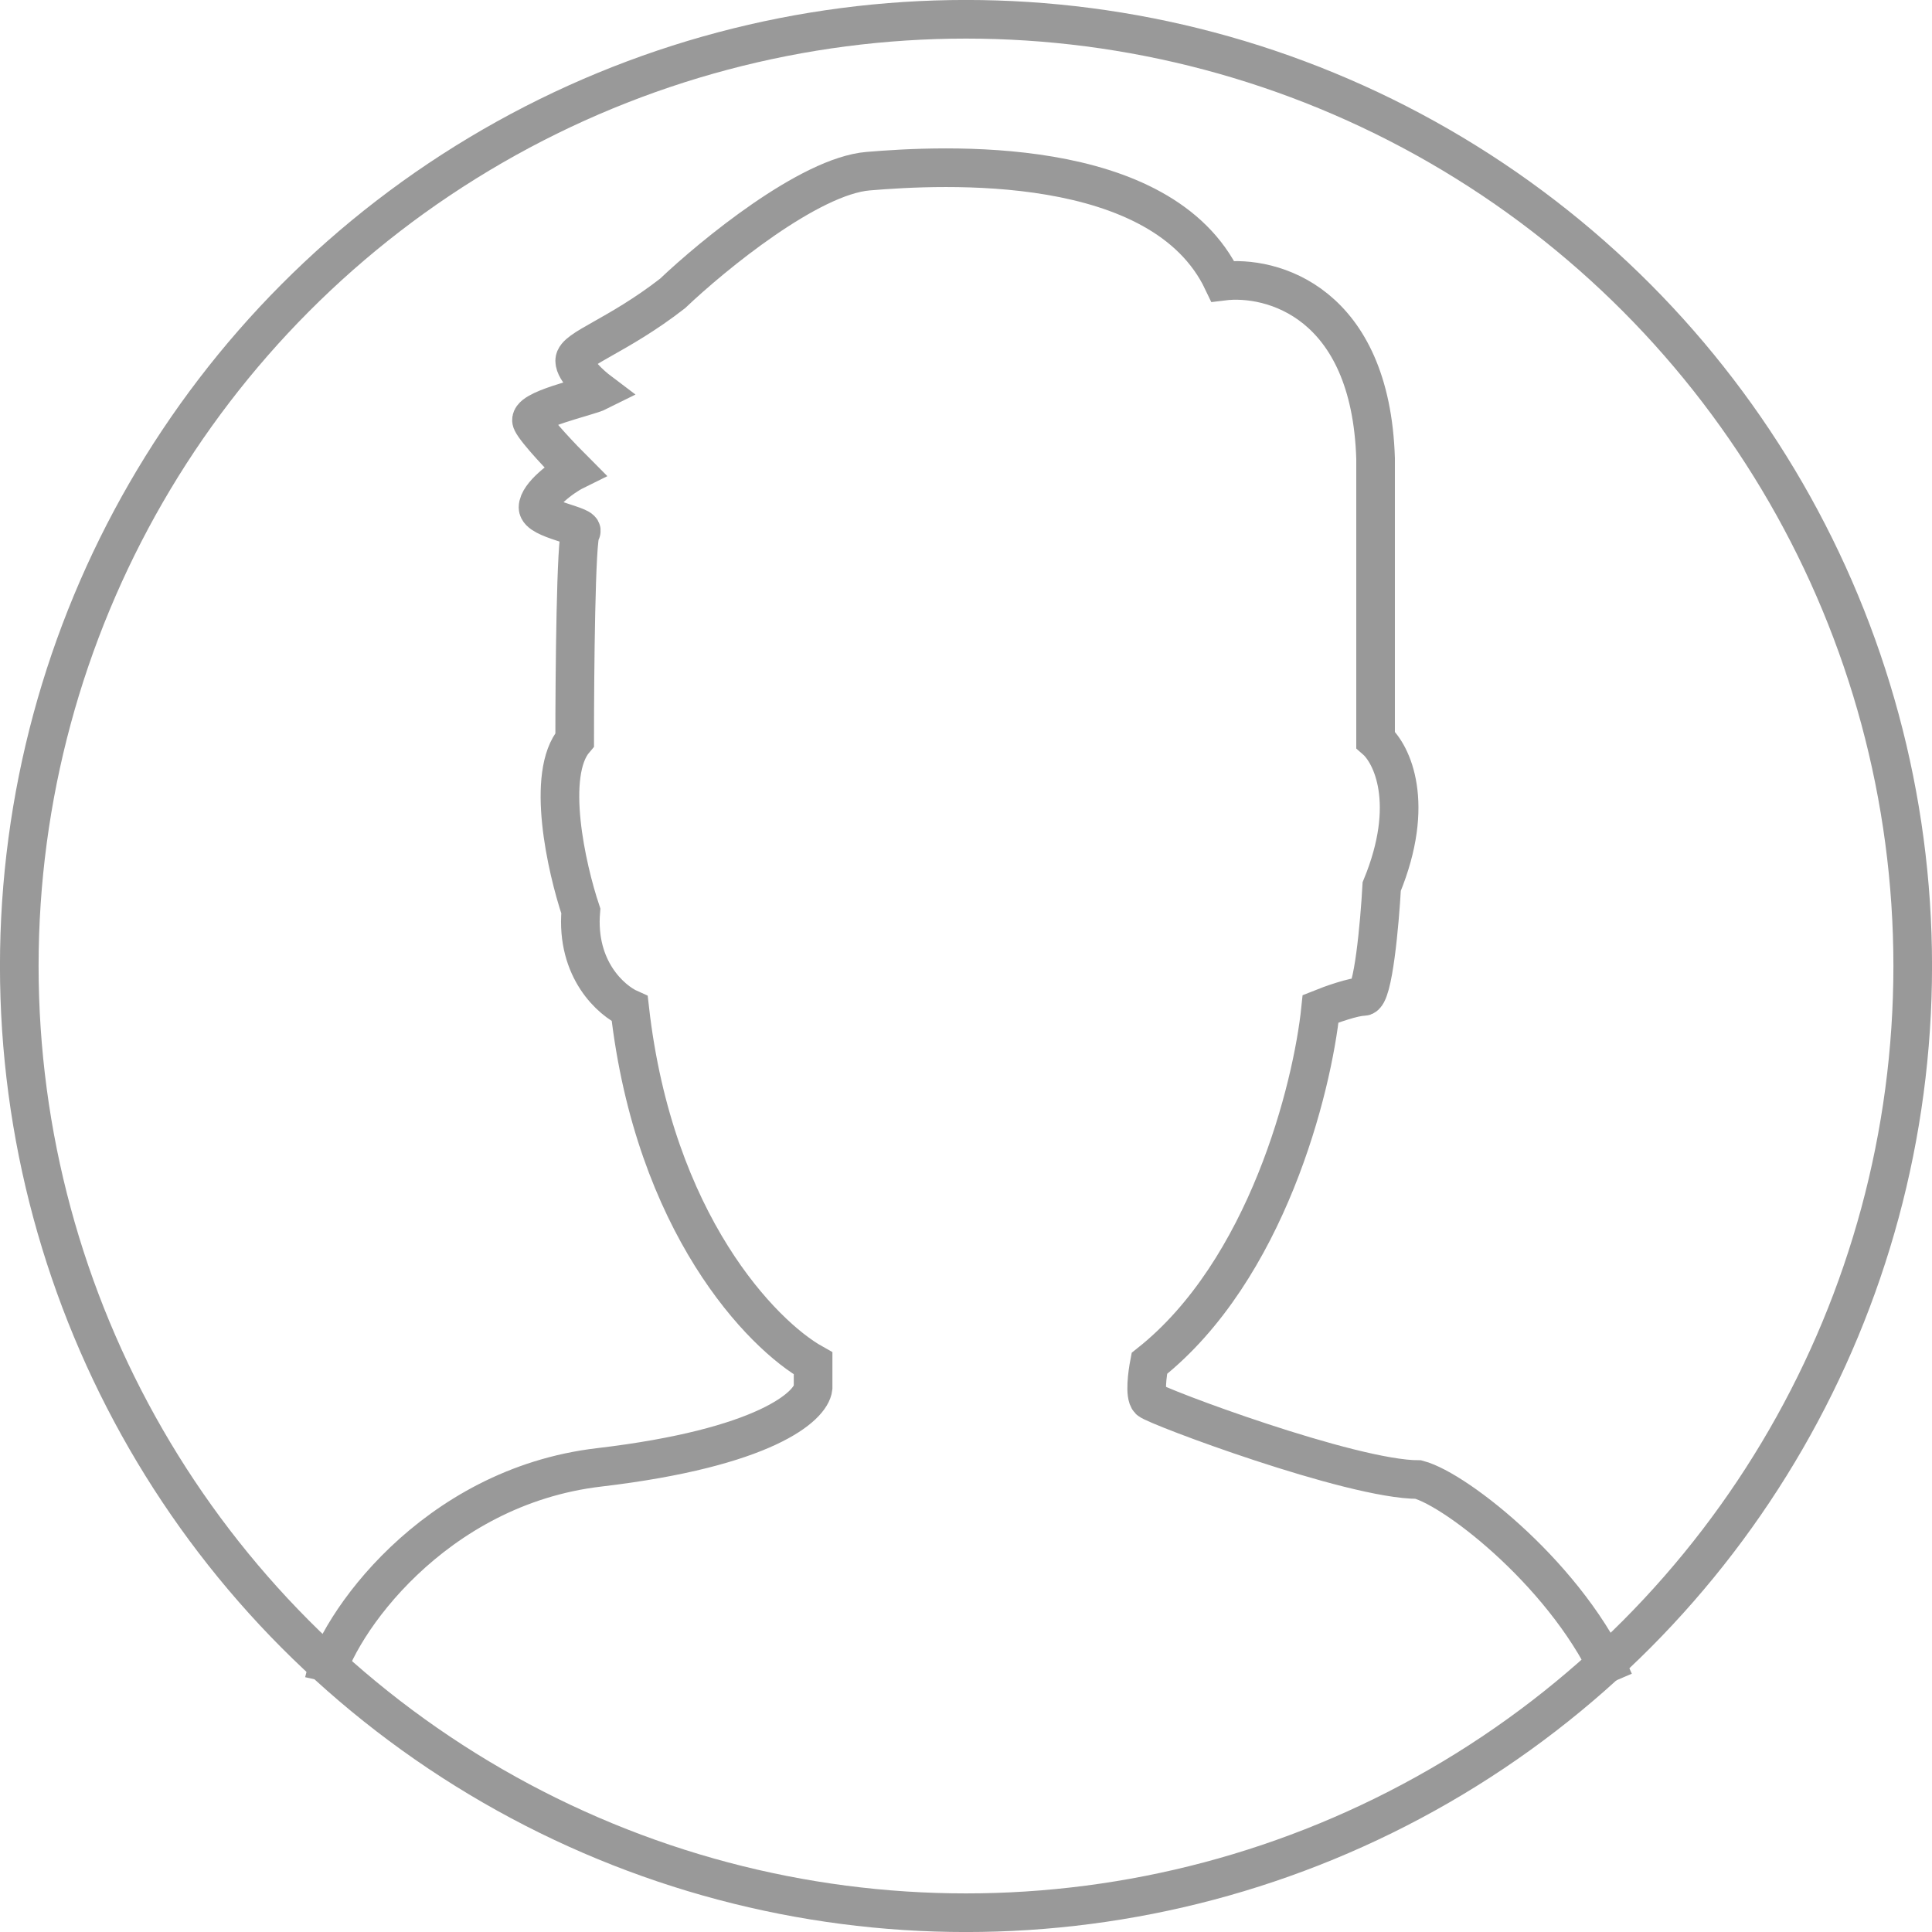
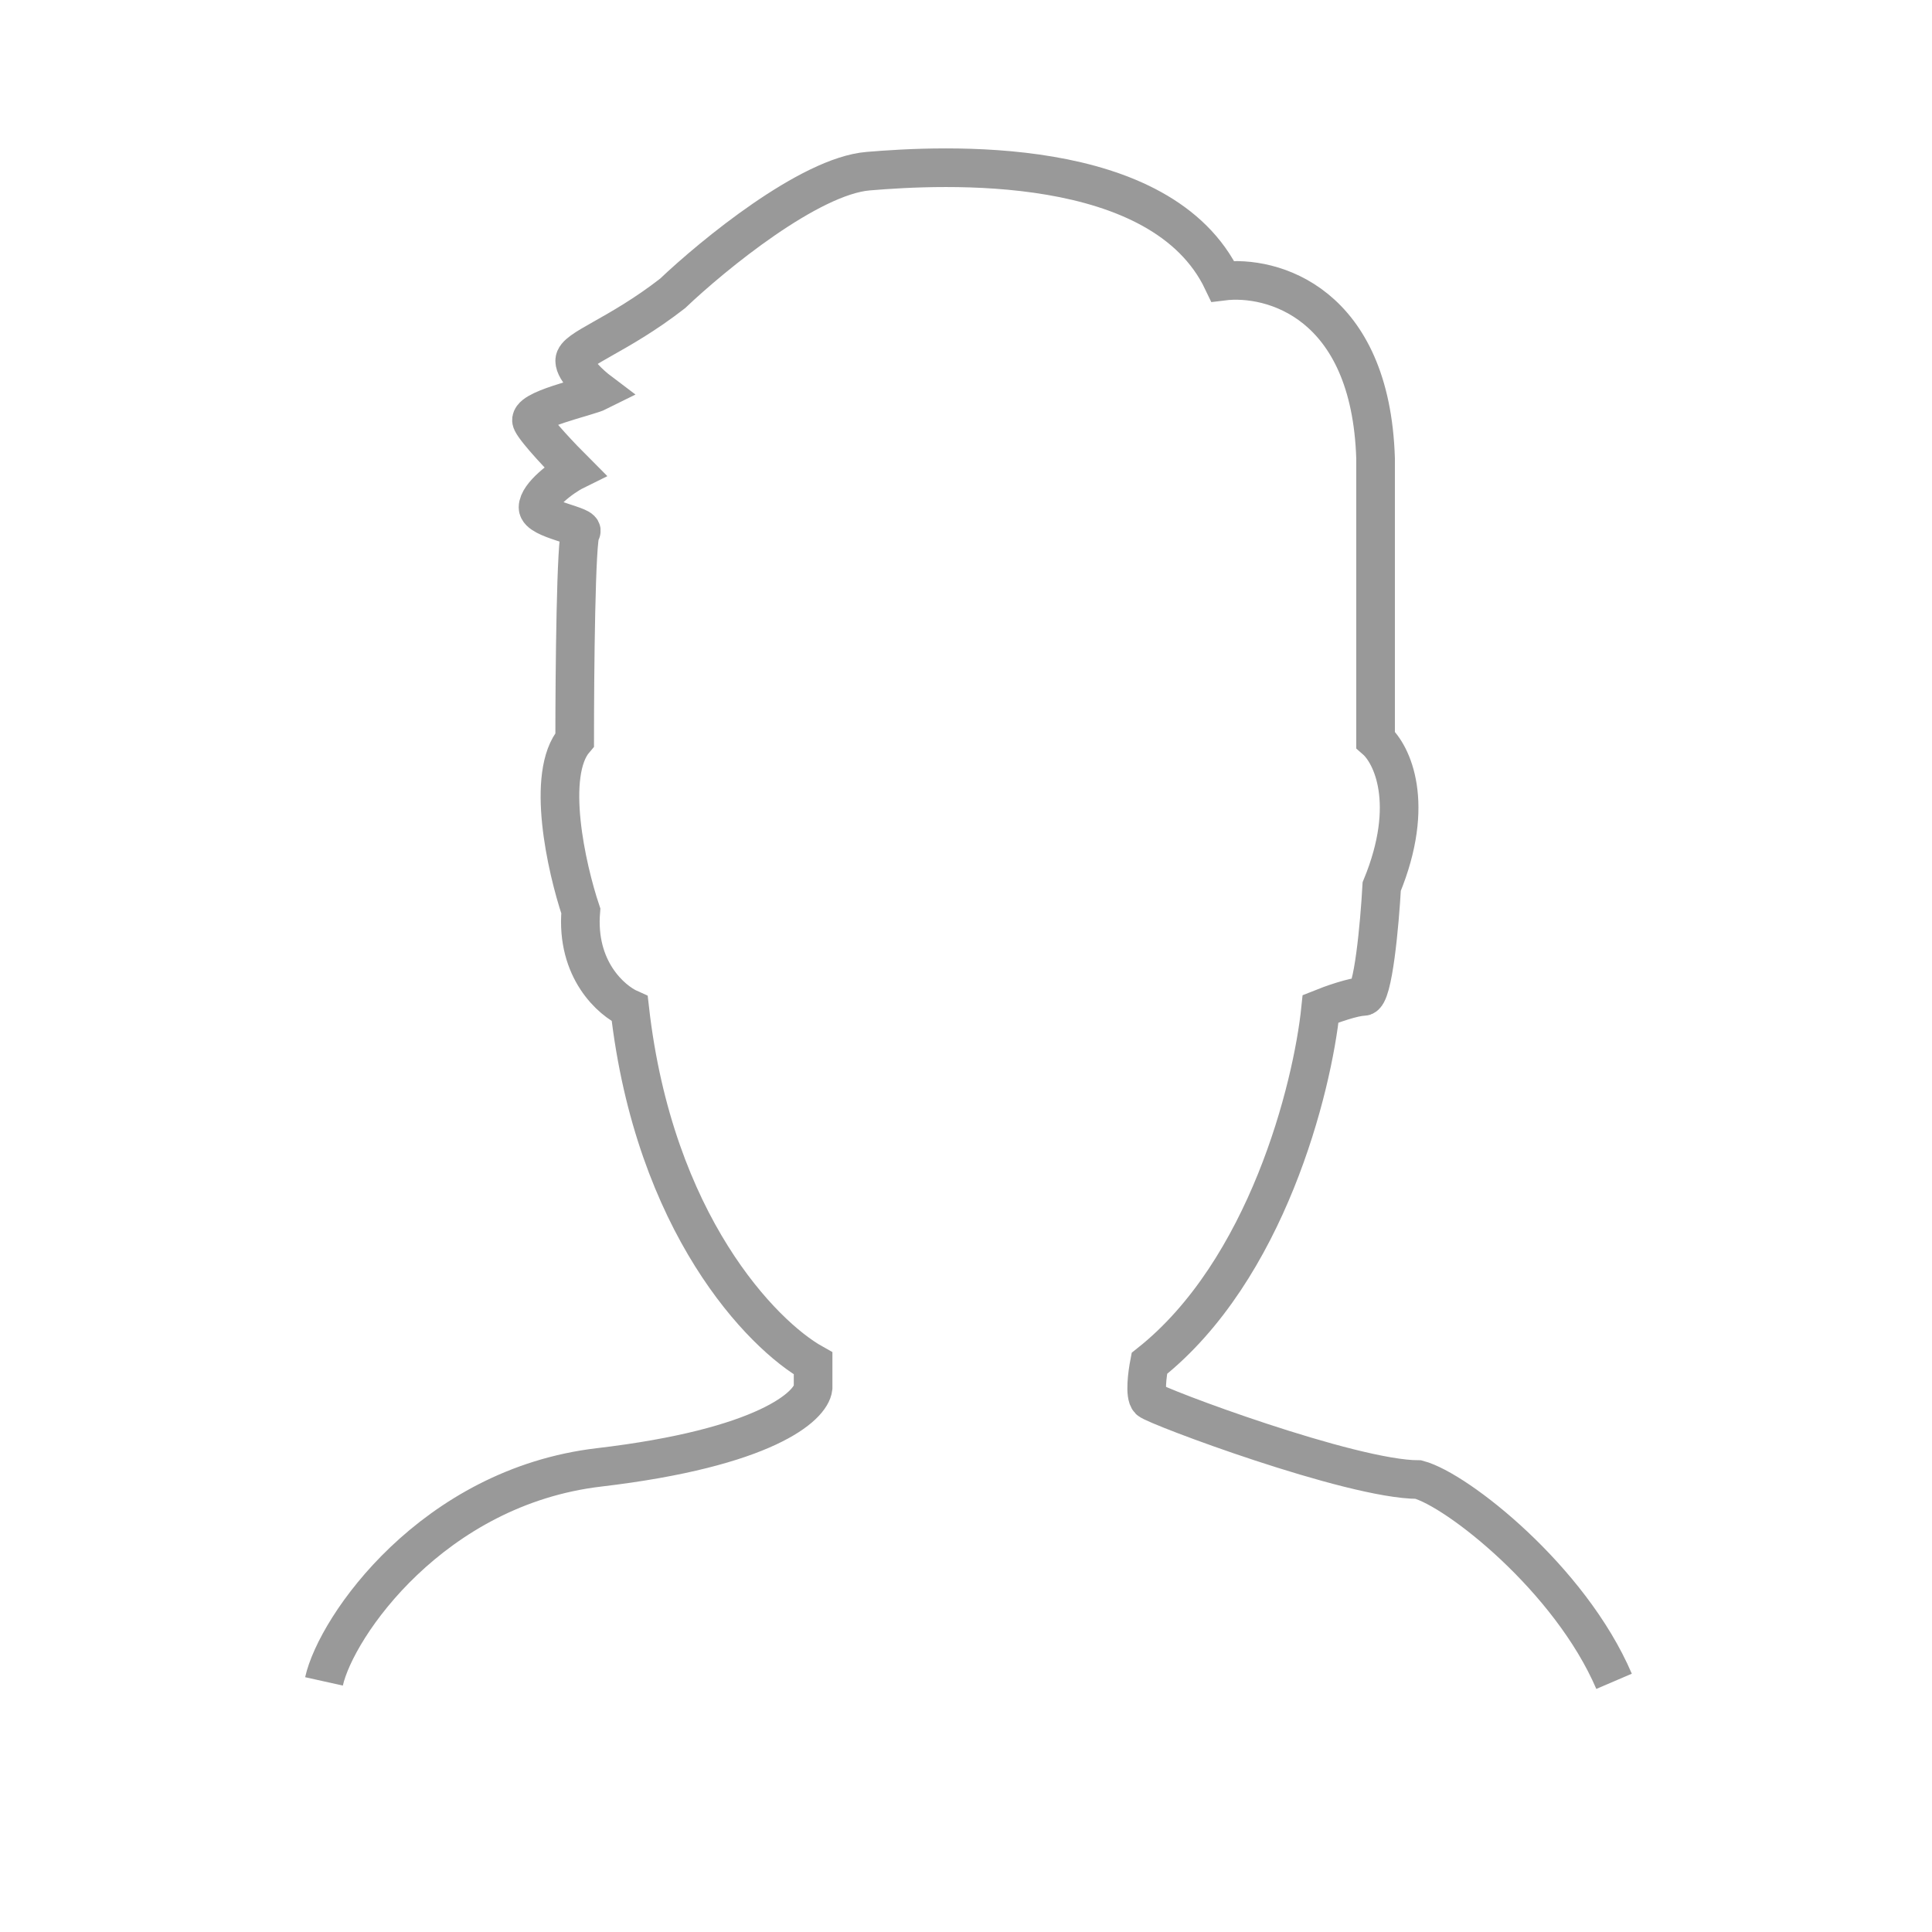
<svg xmlns="http://www.w3.org/2000/svg" viewBox="0 0 26.458 26.458" height="100" width="100">
  <g transform="translate(-103.004 -107.114)" fill="none" stroke="#999" stroke-width=".529">
-     <circle r="12.965" cy="120.343" cx="116.233" />
    <path d="M107.441 130.14c.168-.754 1.49-2.664 3.768-2.931 2.277-.268 2.902-.838 2.93-1.089v-.335c-.697-.39-2.177-1.909-2.511-4.856-.252-.112-.737-.536-.67-1.34-.196-.586-.486-1.875-.084-2.344 0-.921.017-2.78.084-2.847.083-.084-.586-.167-.586-.335 0-.167.334-.419.502-.502-.168-.168-.52-.536-.586-.67-.084-.168.753-.335.92-.419-.11-.083-.334-.284-.334-.418 0-.168.586-.335 1.34-.921.558-.53 1.875-1.608 2.679-1.675 1.005-.084 4.019-.251 4.856 1.507.67-.084 2.026.285 2.093 2.428v3.852c.224.195.553.87.084 2.01-.028.502-.117 1.506-.251 1.506s-.447.112-.586.168c-.112 1.088-.737 3.583-2.345 4.856-.027.14-.067.436 0 .503.084.083 2.763 1.088 3.684 1.088.53.14 2.077 1.356 2.68 2.763" />
  </g>
</svg>